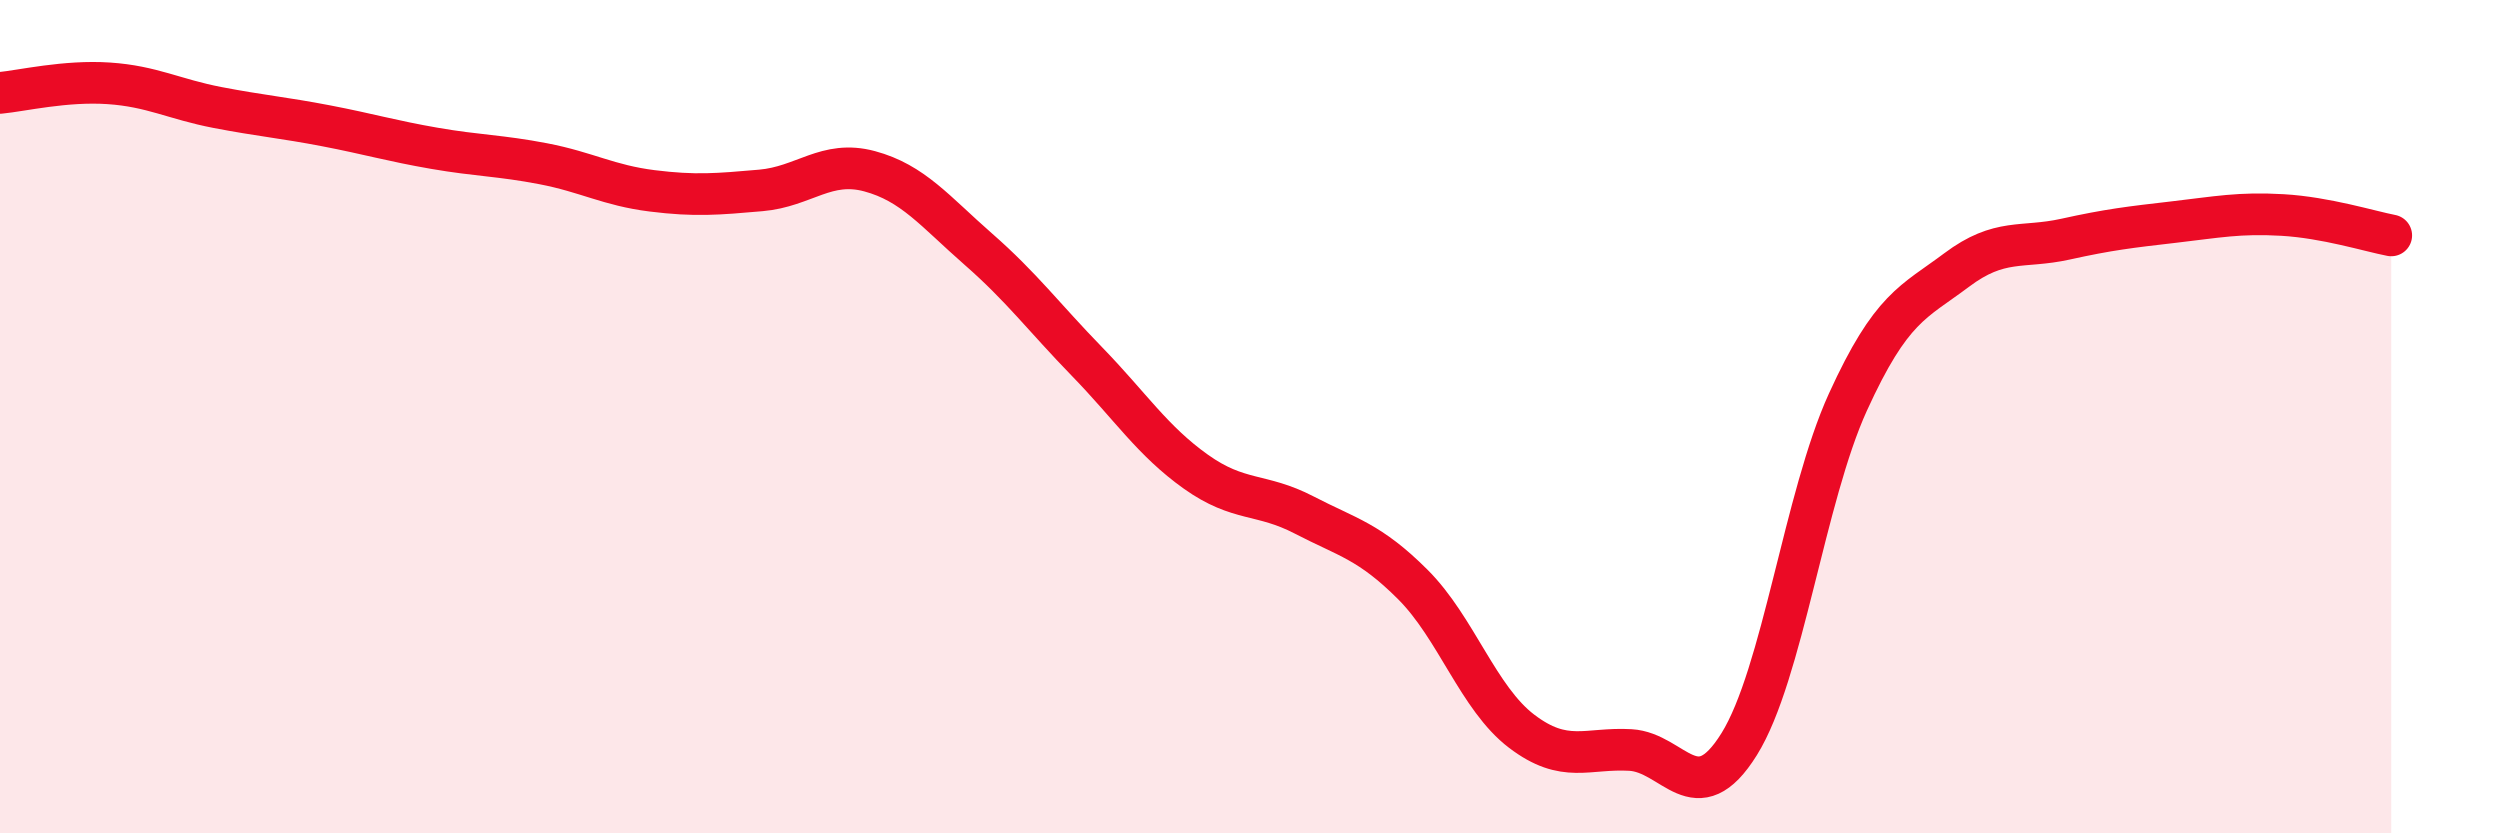
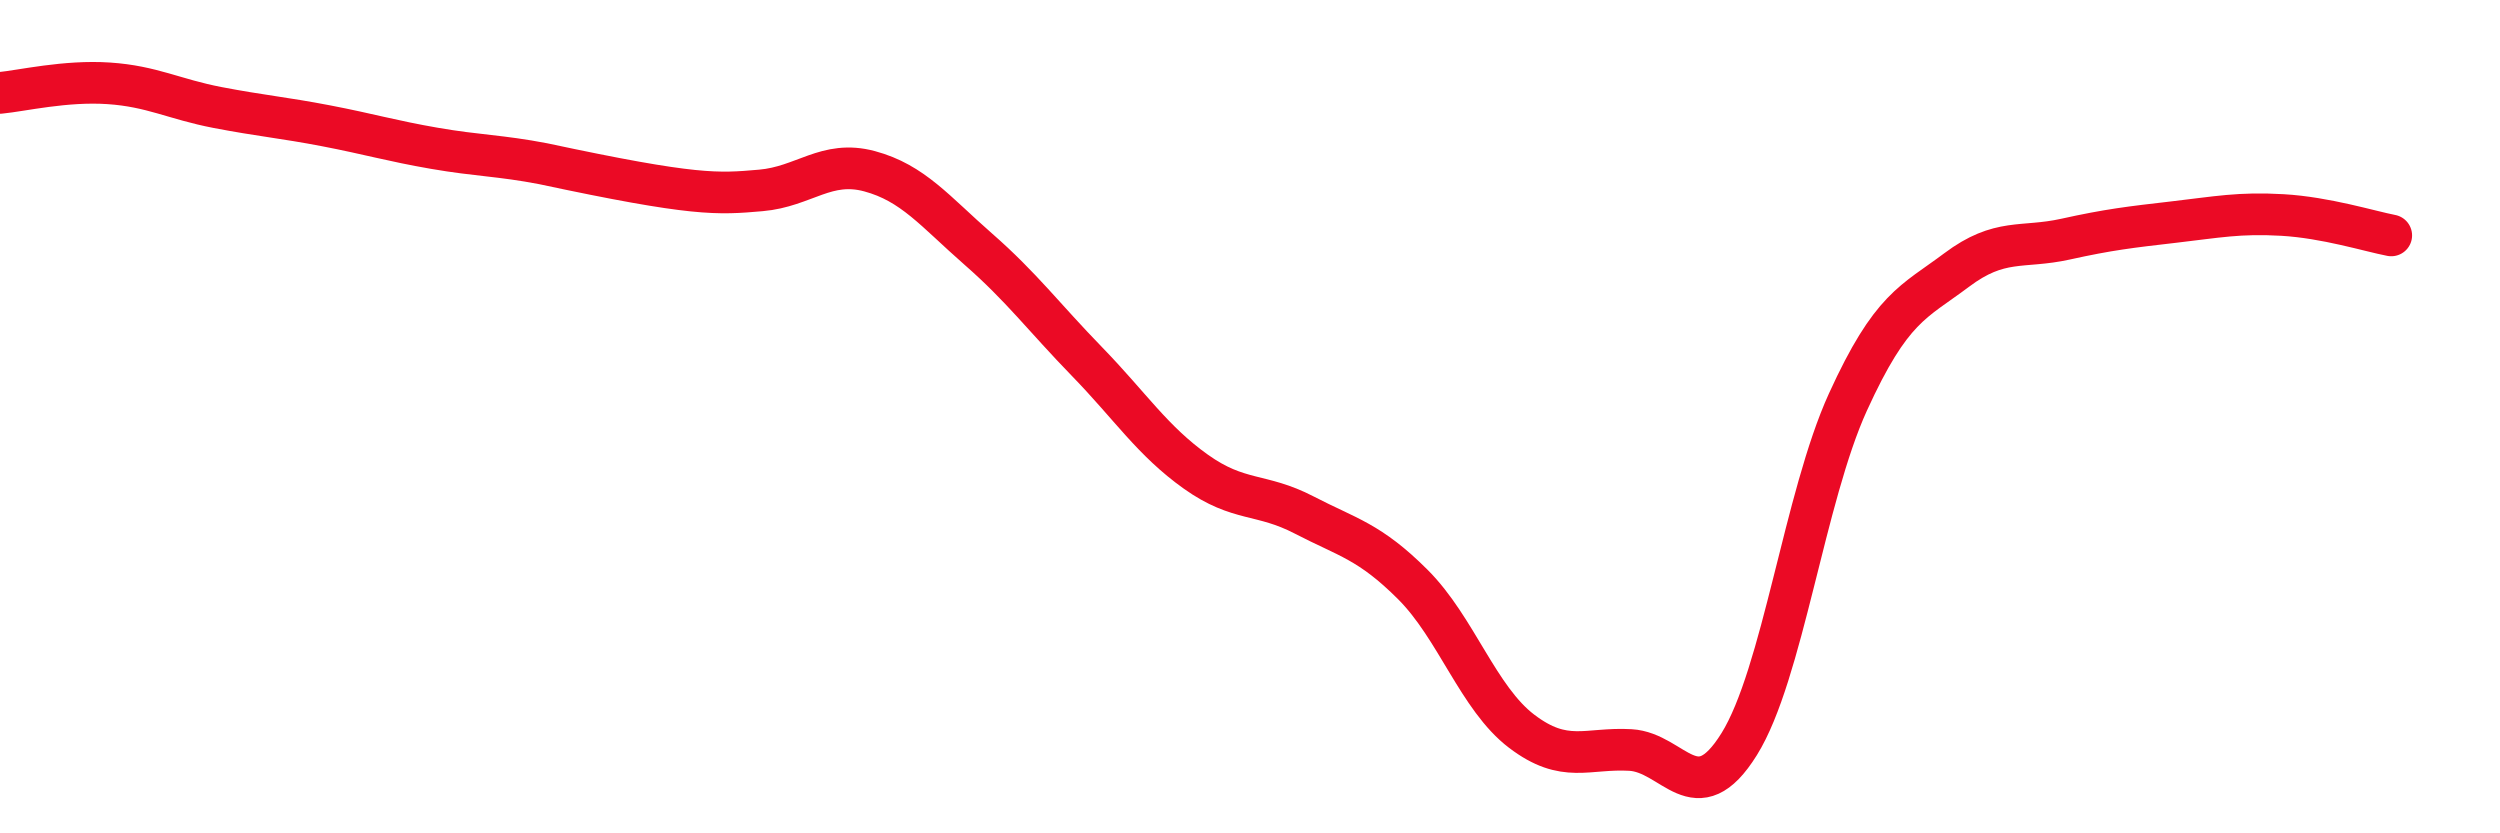
<svg xmlns="http://www.w3.org/2000/svg" width="60" height="20" viewBox="0 0 60 20">
-   <path d="M 0,2.23 C 0.52,2.18 1.57,1.93 2.61,2 C 3.65,2.07 4.18,2.38 5.22,2.58 C 6.26,2.78 6.79,2.82 7.83,3.02 C 8.87,3.22 9.39,3.38 10.43,3.56 C 11.47,3.74 12,3.73 13.04,3.93 C 14.08,4.13 14.61,4.45 15.65,4.58 C 16.69,4.71 17.22,4.66 18.26,4.57 C 19.3,4.48 19.83,3.83 20.87,4.11 C 21.91,4.39 22.44,5.07 23.48,5.98 C 24.52,6.89 25.05,7.61 26.09,8.68 C 27.13,9.75 27.66,10.58 28.7,11.32 C 29.74,12.06 30.26,11.82 31.3,12.36 C 32.34,12.9 32.87,12.99 33.91,14.03 C 34.95,15.07 35.48,16.76 36.52,17.55 C 37.56,18.34 38.09,17.94 39.13,18 C 40.17,18.06 40.7,19.53 41.74,17.86 C 42.78,16.19 43.31,11.93 44.35,9.65 C 45.39,7.37 45.92,7.26 46.96,6.48 C 48,5.7 48.53,5.97 49.57,5.74 C 50.61,5.51 51.13,5.45 52.17,5.33 C 53.21,5.21 53.74,5.1 54.78,5.16 C 55.82,5.22 56.87,5.55 57.39,5.65L57.39 20L0 20Z" fill="#EB0A25" opacity="0.1" stroke-linecap="round" stroke-linejoin="round" />
-   <path d="M 0,2.23 C 0.52,2.18 1.57,1.93 2.61,2 C 3.65,2.07 4.18,2.38 5.22,2.58 C 6.26,2.78 6.79,2.82 7.83,3.02 C 8.87,3.22 9.39,3.38 10.43,3.56 C 11.47,3.74 12,3.73 13.04,3.93 C 14.08,4.13 14.61,4.45 15.65,4.58 C 16.69,4.71 17.22,4.66 18.26,4.57 C 19.3,4.48 19.83,3.83 20.87,4.11 C 21.91,4.39 22.44,5.07 23.48,5.98 C 24.52,6.89 25.05,7.61 26.09,8.68 C 27.13,9.75 27.66,10.58 28.7,11.32 C 29.74,12.06 30.26,11.82 31.3,12.36 C 32.34,12.9 32.87,12.99 33.91,14.03 C 34.95,15.07 35.48,16.76 36.52,17.55 C 37.56,18.34 38.09,17.94 39.13,18 C 40.17,18.06 40.7,19.53 41.74,17.86 C 42.78,16.19 43.31,11.93 44.35,9.65 C 45.39,7.37 45.92,7.26 46.96,6.48 C 48,5.7 48.53,5.97 49.57,5.74 C 50.61,5.51 51.13,5.45 52.17,5.33 C 53.21,5.21 53.74,5.1 54.78,5.16 C 55.82,5.22 56.87,5.55 57.39,5.65" stroke="#EB0A25" stroke-width="1" fill="none" stroke-linecap="round" stroke-linejoin="round" />
+   <path d="M 0,2.23 C 0.52,2.18 1.57,1.93 2.61,2 C 3.65,2.07 4.18,2.38 5.22,2.58 C 6.26,2.78 6.79,2.82 7.83,3.02 C 8.87,3.22 9.39,3.38 10.43,3.56 C 11.47,3.74 12,3.73 13.04,3.93 C 16.69,4.71 17.22,4.66 18.26,4.57 C 19.3,4.48 19.83,3.83 20.87,4.11 C 21.91,4.39 22.44,5.07 23.48,5.98 C 24.52,6.89 25.05,7.61 26.09,8.68 C 27.13,9.75 27.66,10.58 28.7,11.32 C 29.74,12.06 30.26,11.82 31.3,12.36 C 32.34,12.9 32.87,12.99 33.91,14.03 C 34.95,15.07 35.48,16.76 36.52,17.55 C 37.56,18.34 38.09,17.94 39.13,18 C 40.17,18.06 40.7,19.53 41.74,17.86 C 42.78,16.19 43.31,11.93 44.35,9.65 C 45.39,7.37 45.92,7.26 46.96,6.48 C 48,5.7 48.53,5.97 49.57,5.74 C 50.61,5.51 51.13,5.45 52.17,5.33 C 53.21,5.21 53.74,5.1 54.78,5.16 C 55.82,5.22 56.87,5.55 57.39,5.65" stroke="#EB0A25" stroke-width="1" fill="none" stroke-linecap="round" stroke-linejoin="round" />
</svg>